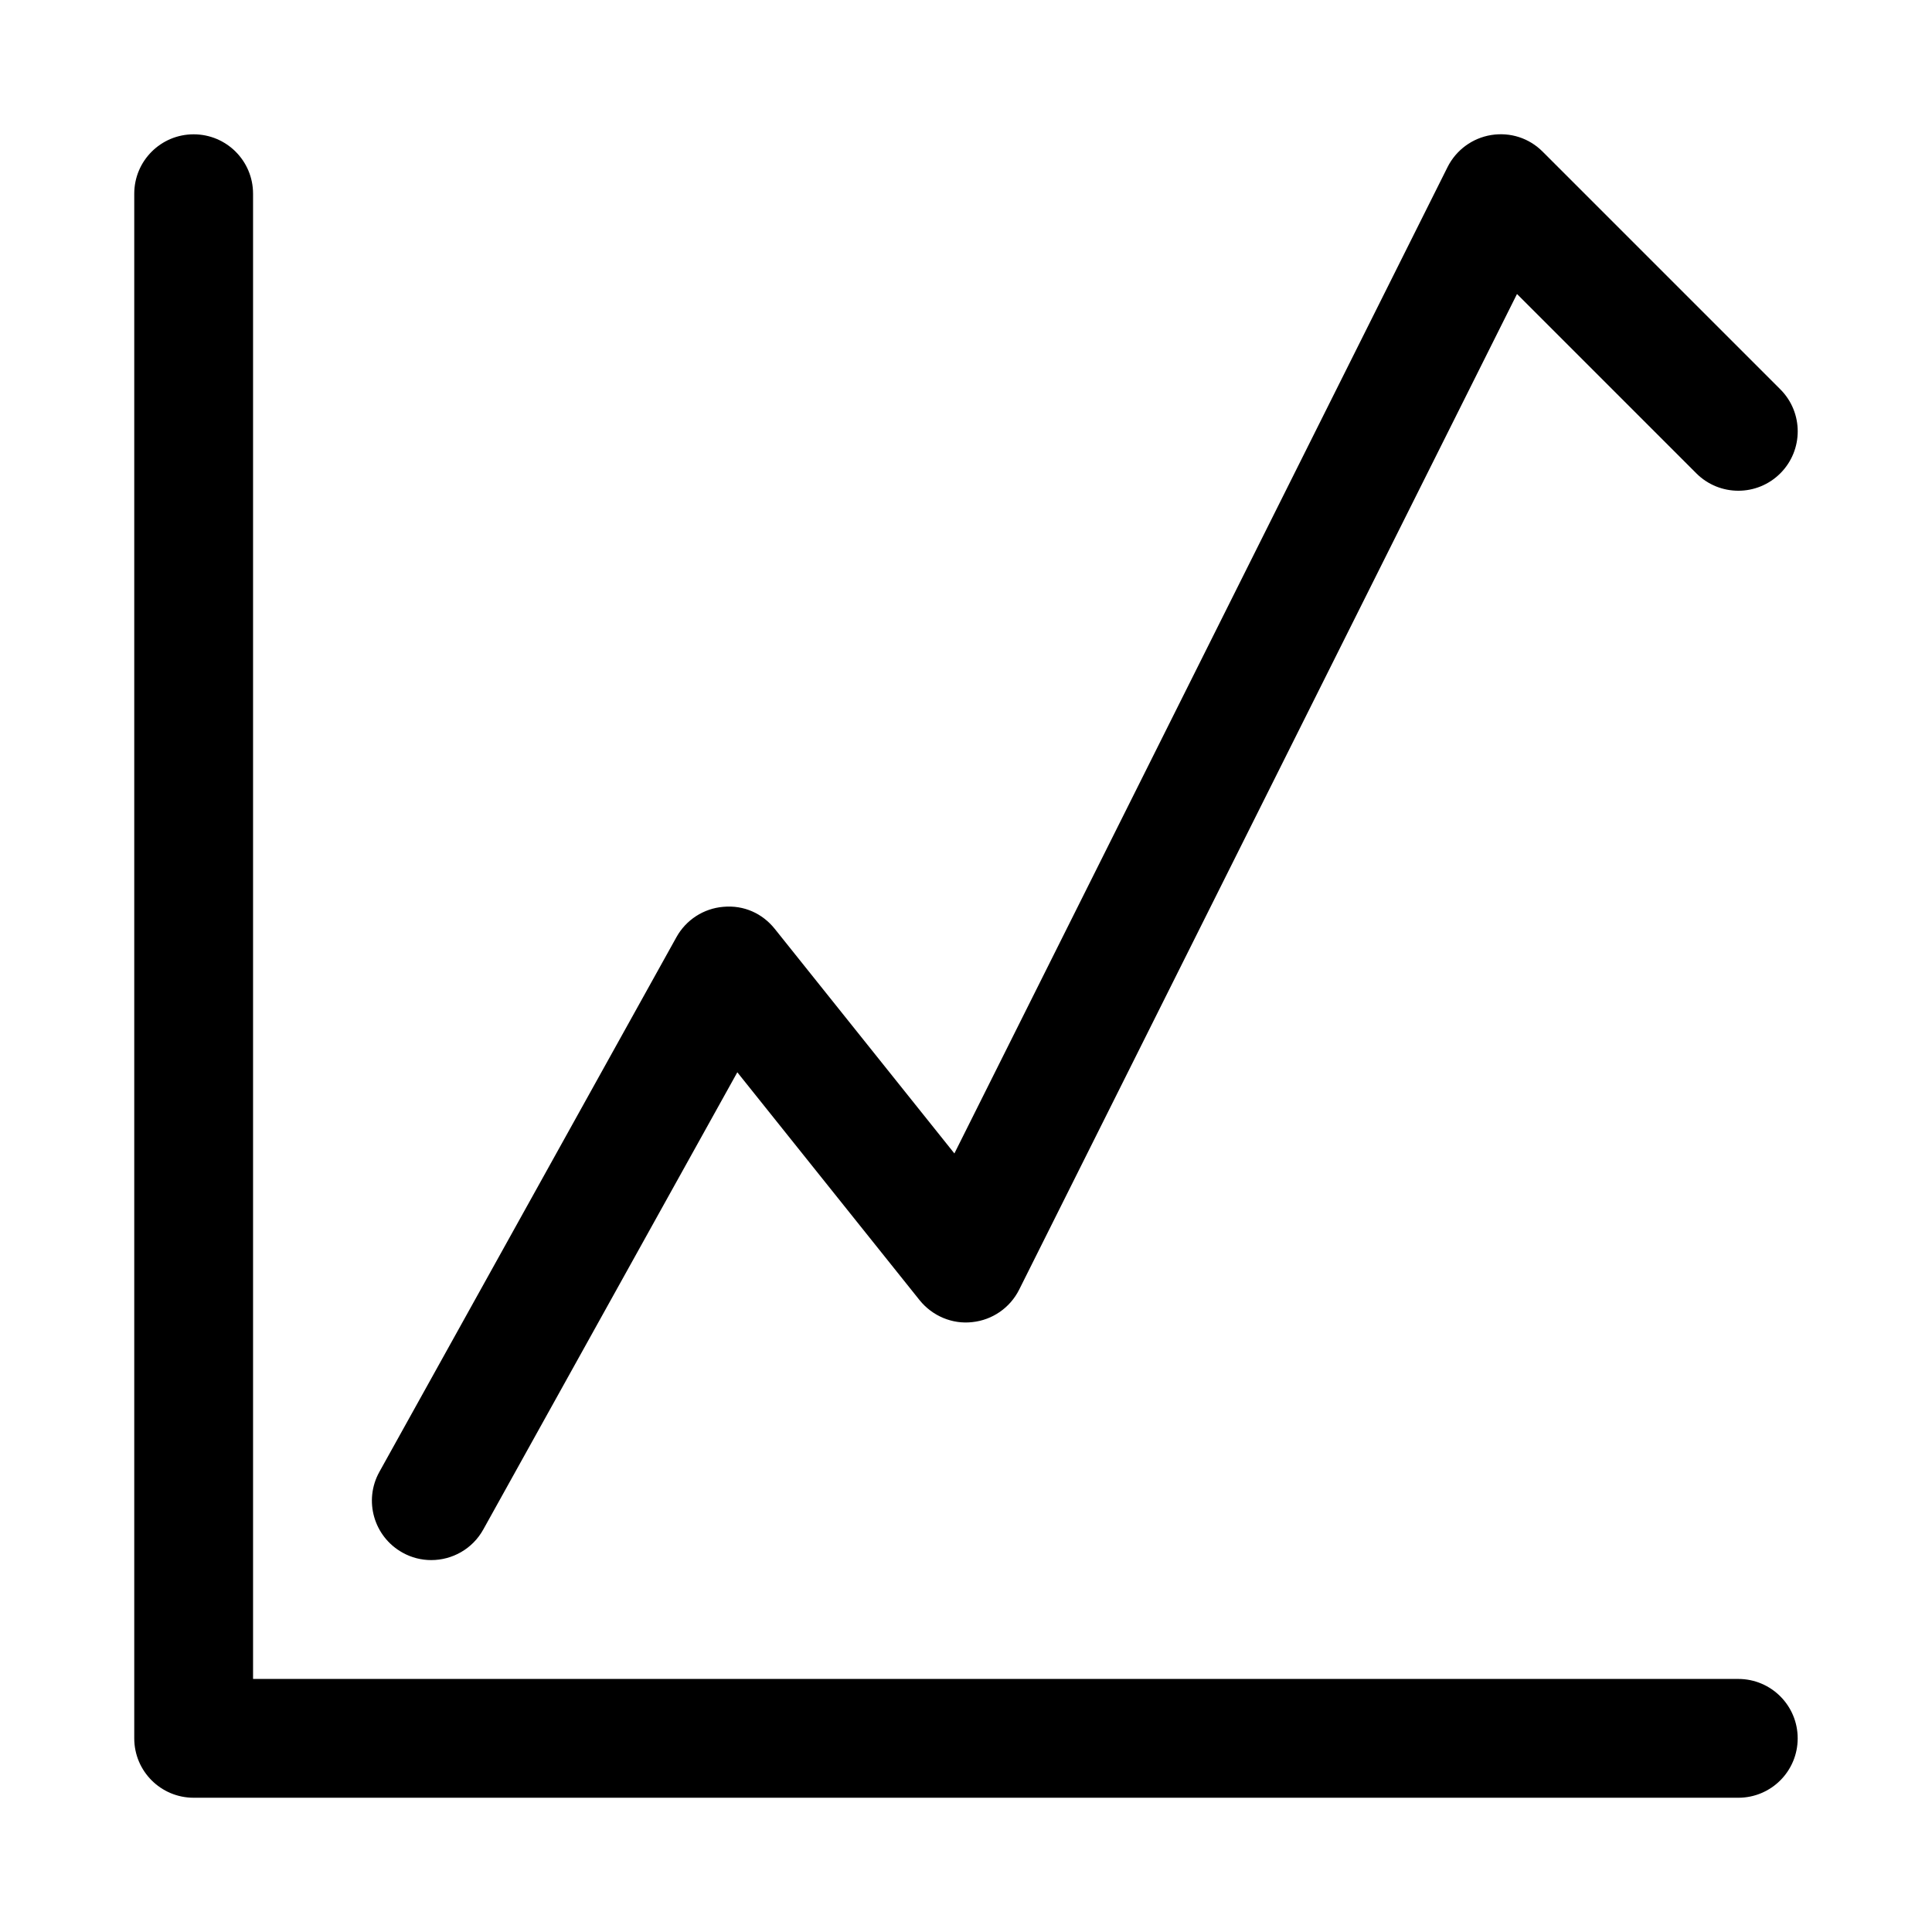
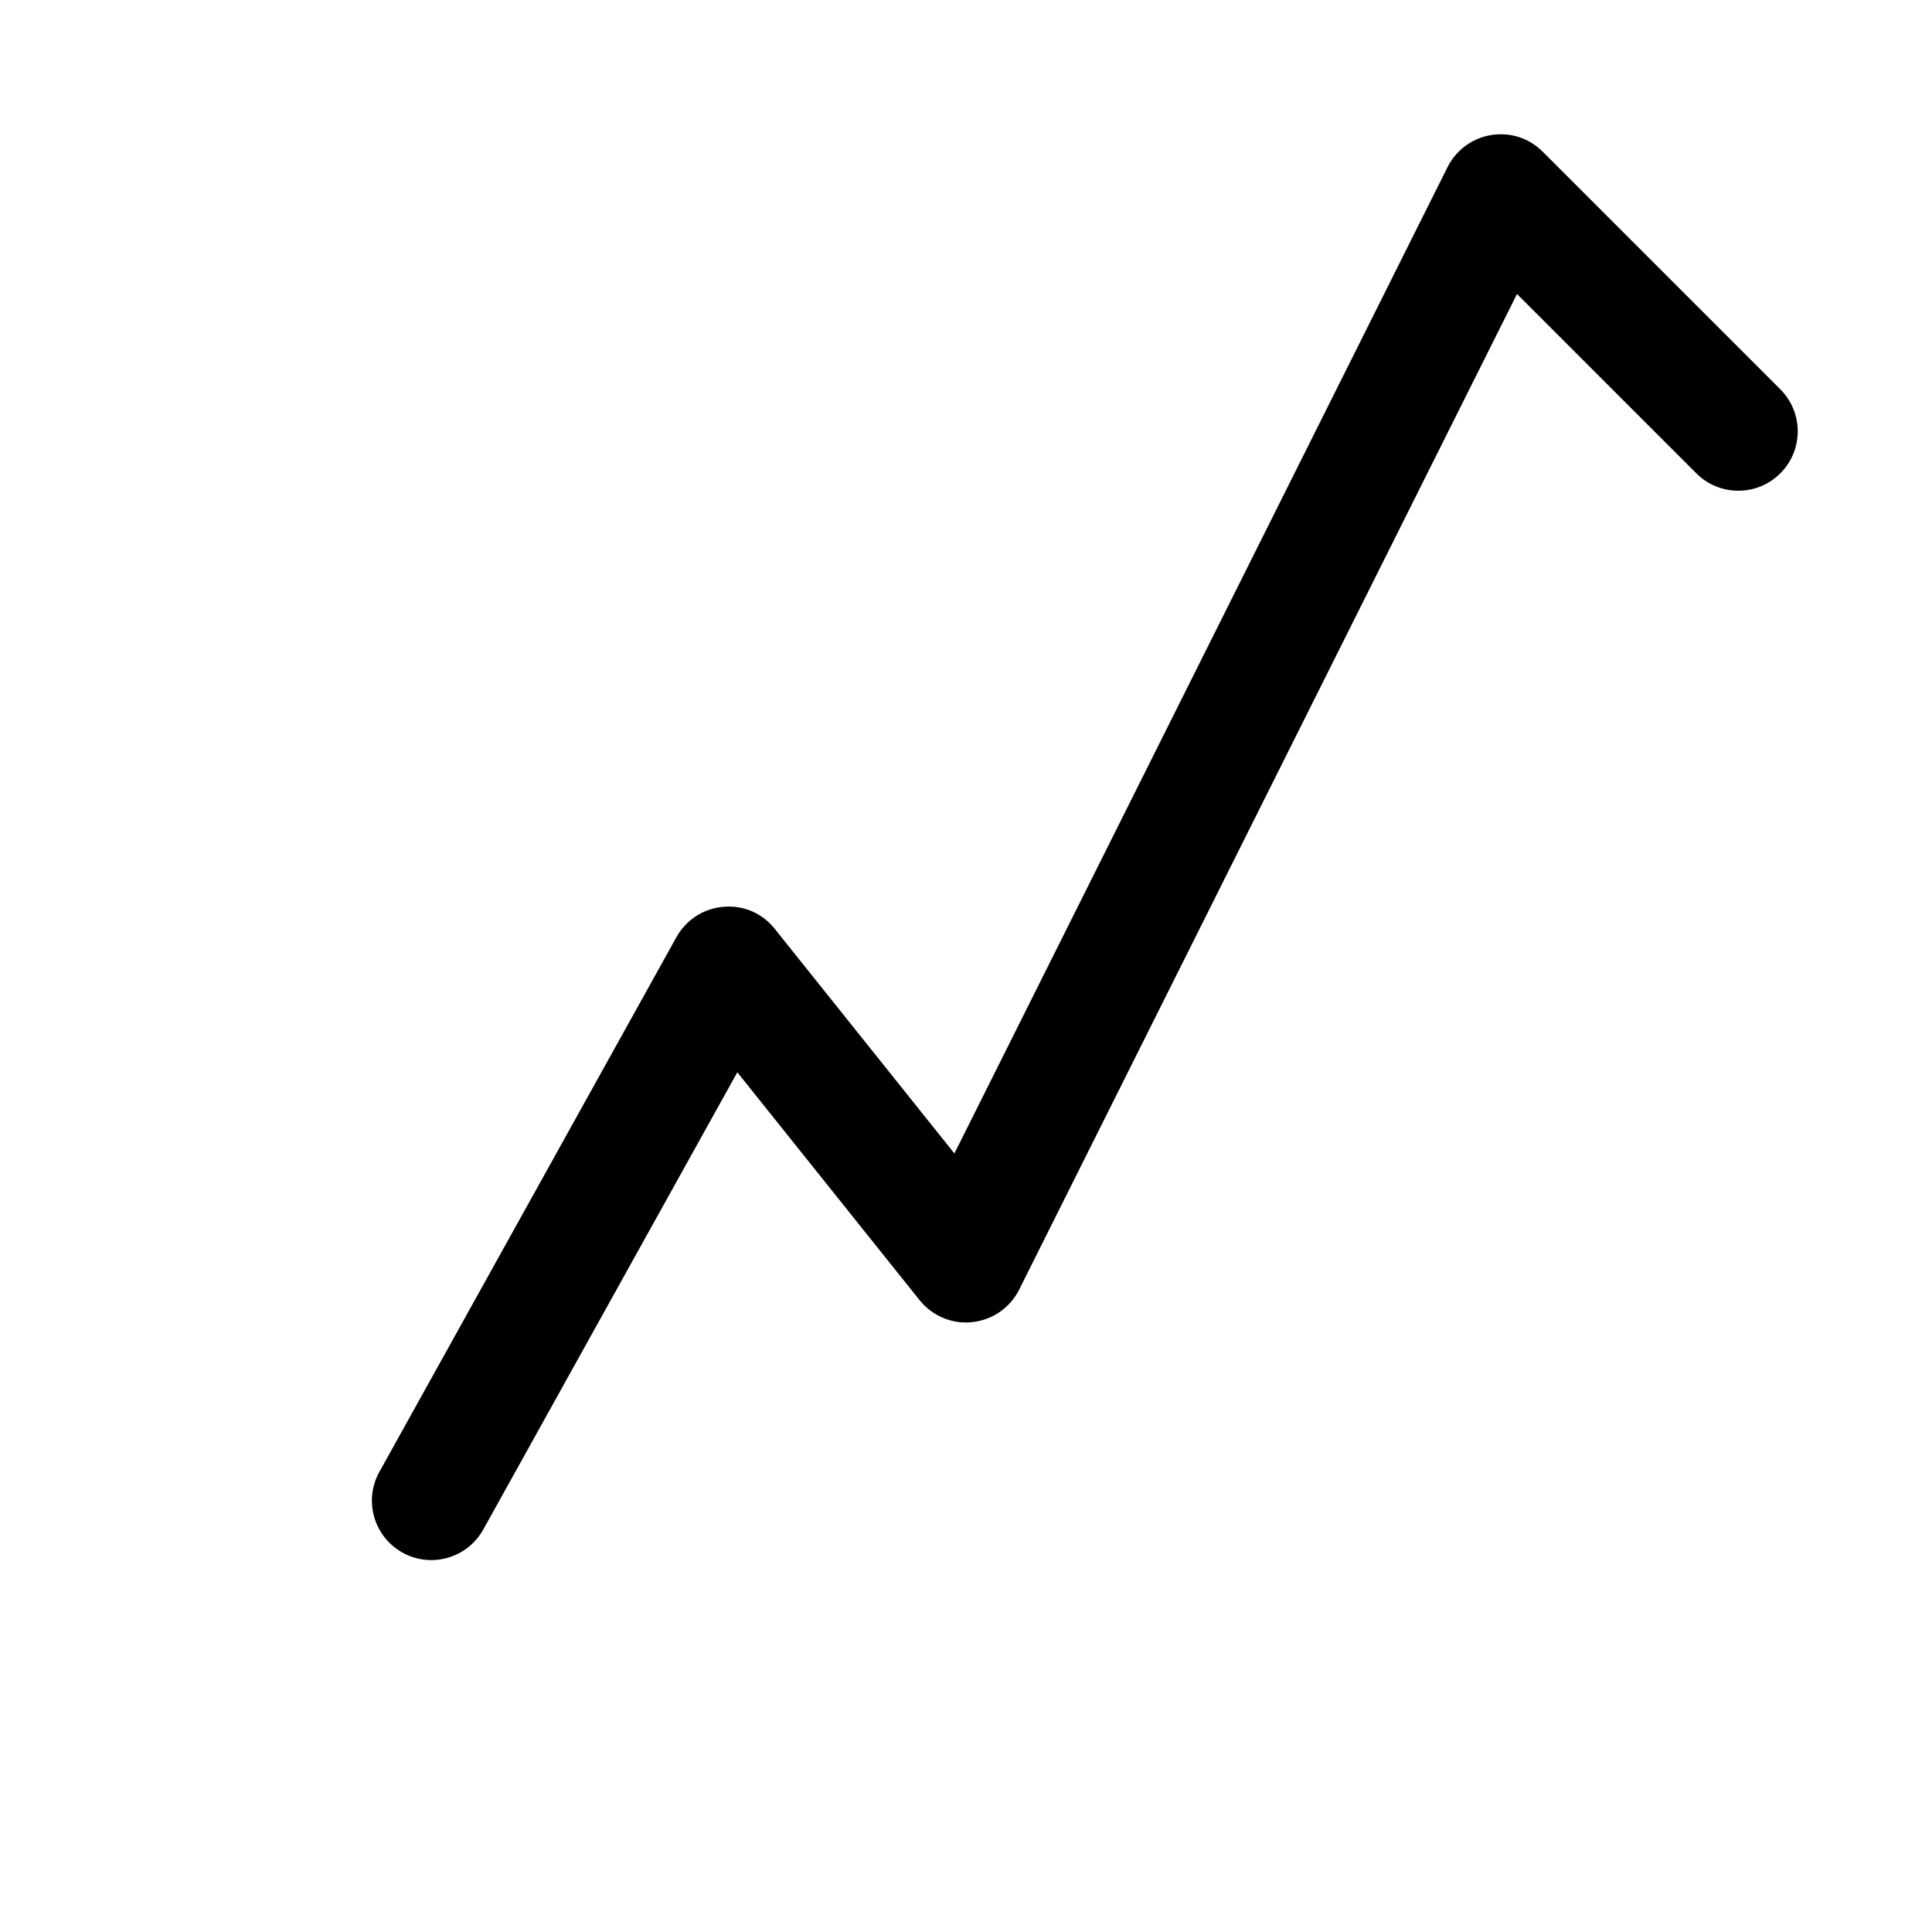
<svg xmlns="http://www.w3.org/2000/svg" fill="#000000" width="800px" height="800px" version="1.1" viewBox="144 144 512 512">
  <g>
-     <path d="m604.67 620.42h-409.35c-8.703 0-15.742-7.043-15.742-15.742v-409.34c0-8.703 7.043-15.742 15.742-15.742 8.703 0 15.742 7.043 15.742 15.742v393.6h393.6c8.703 0 15.742 7.043 15.742 15.742 0.004 8.699-7.039 15.742-15.738 15.742z" />
    <path d="m258.29 557.44c-2.582 0-5.211-0.629-7.625-1.984-7.609-4.231-10.348-13.809-6.121-21.402l78.719-141.7c2.551-4.598 7.211-7.609 12.438-8.039 5.441-0.492 10.348 1.754 13.621 5.844l47.602 59.516 130.69-261.39c2.262-4.519 6.566-7.688 11.562-8.5 5.09-0.816 10.086 0.828 13.652 4.414l62.977 62.977c6.148 6.148 6.148 16.113 0 22.262-6.148 6.152-16.113 6.148-22.262 0l-47.523-47.523-131.93 263.85c-2.398 4.797-7.09 8.055-12.422 8.609-5.289 0.617-10.594-1.629-13.961-5.812l-48.309-60.395-67.324 121.17c-2.875 5.18-8.242 8.102-13.777 8.102z" />
  </g>
</svg>